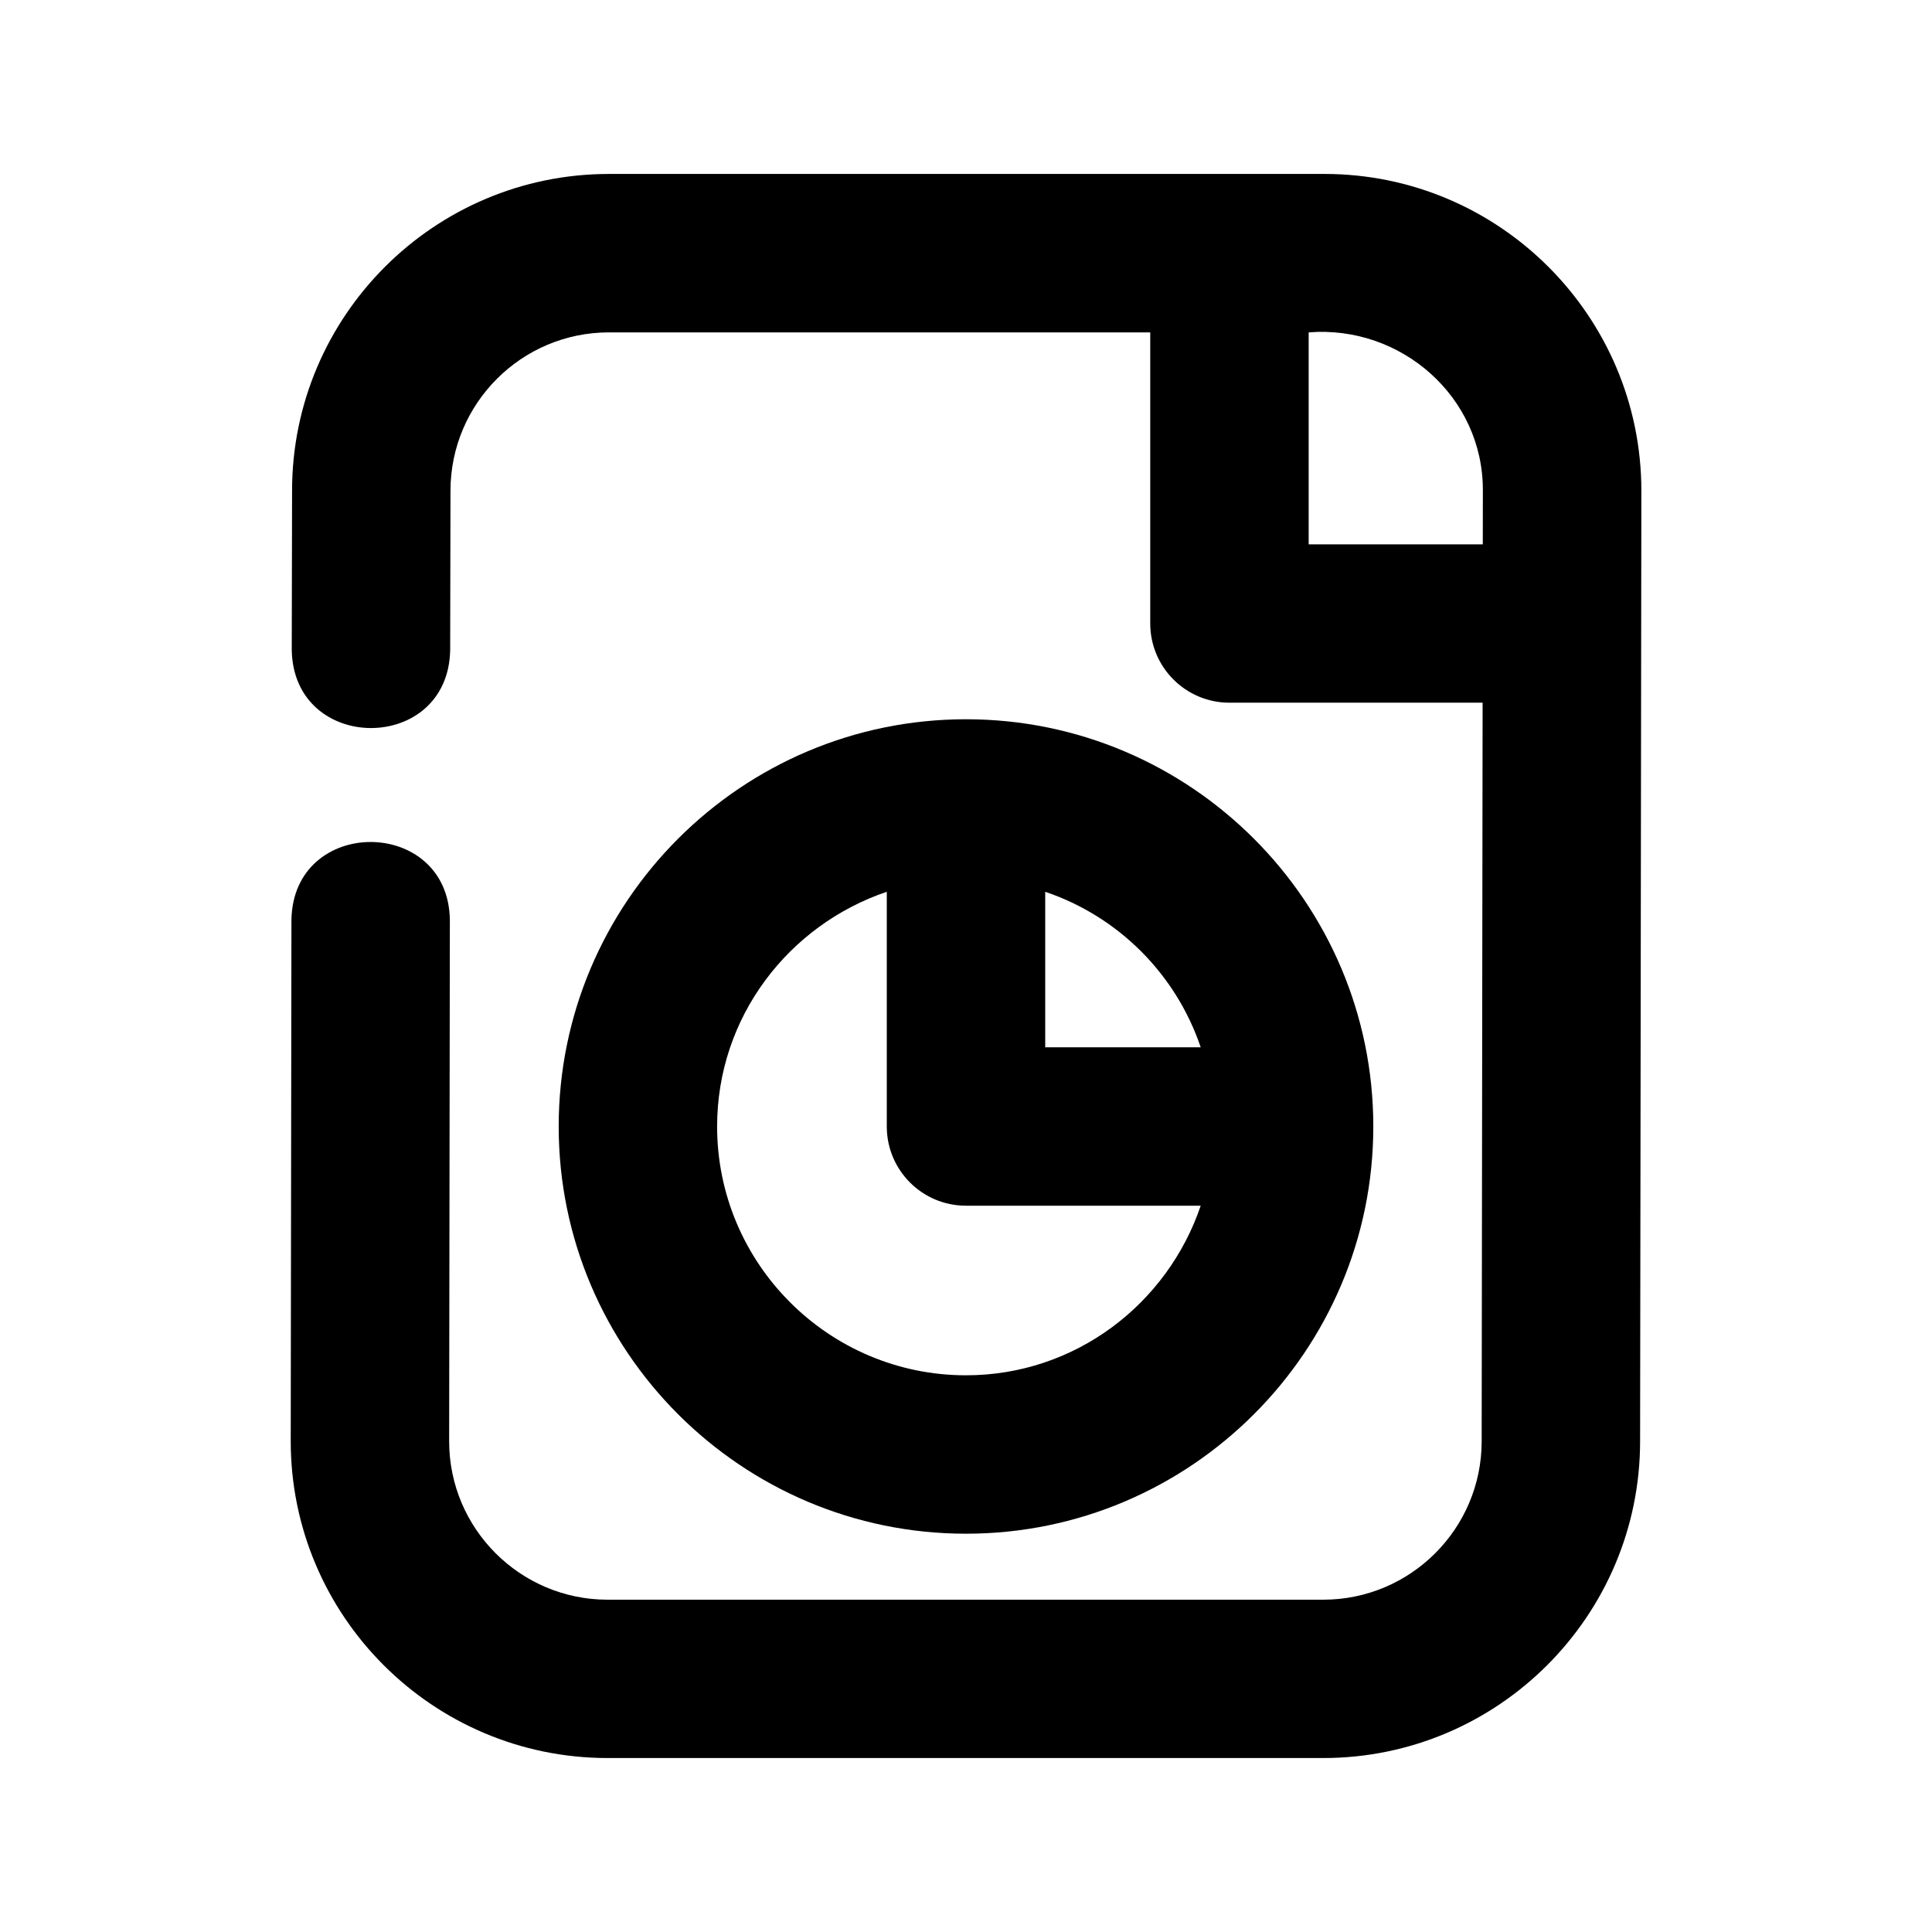
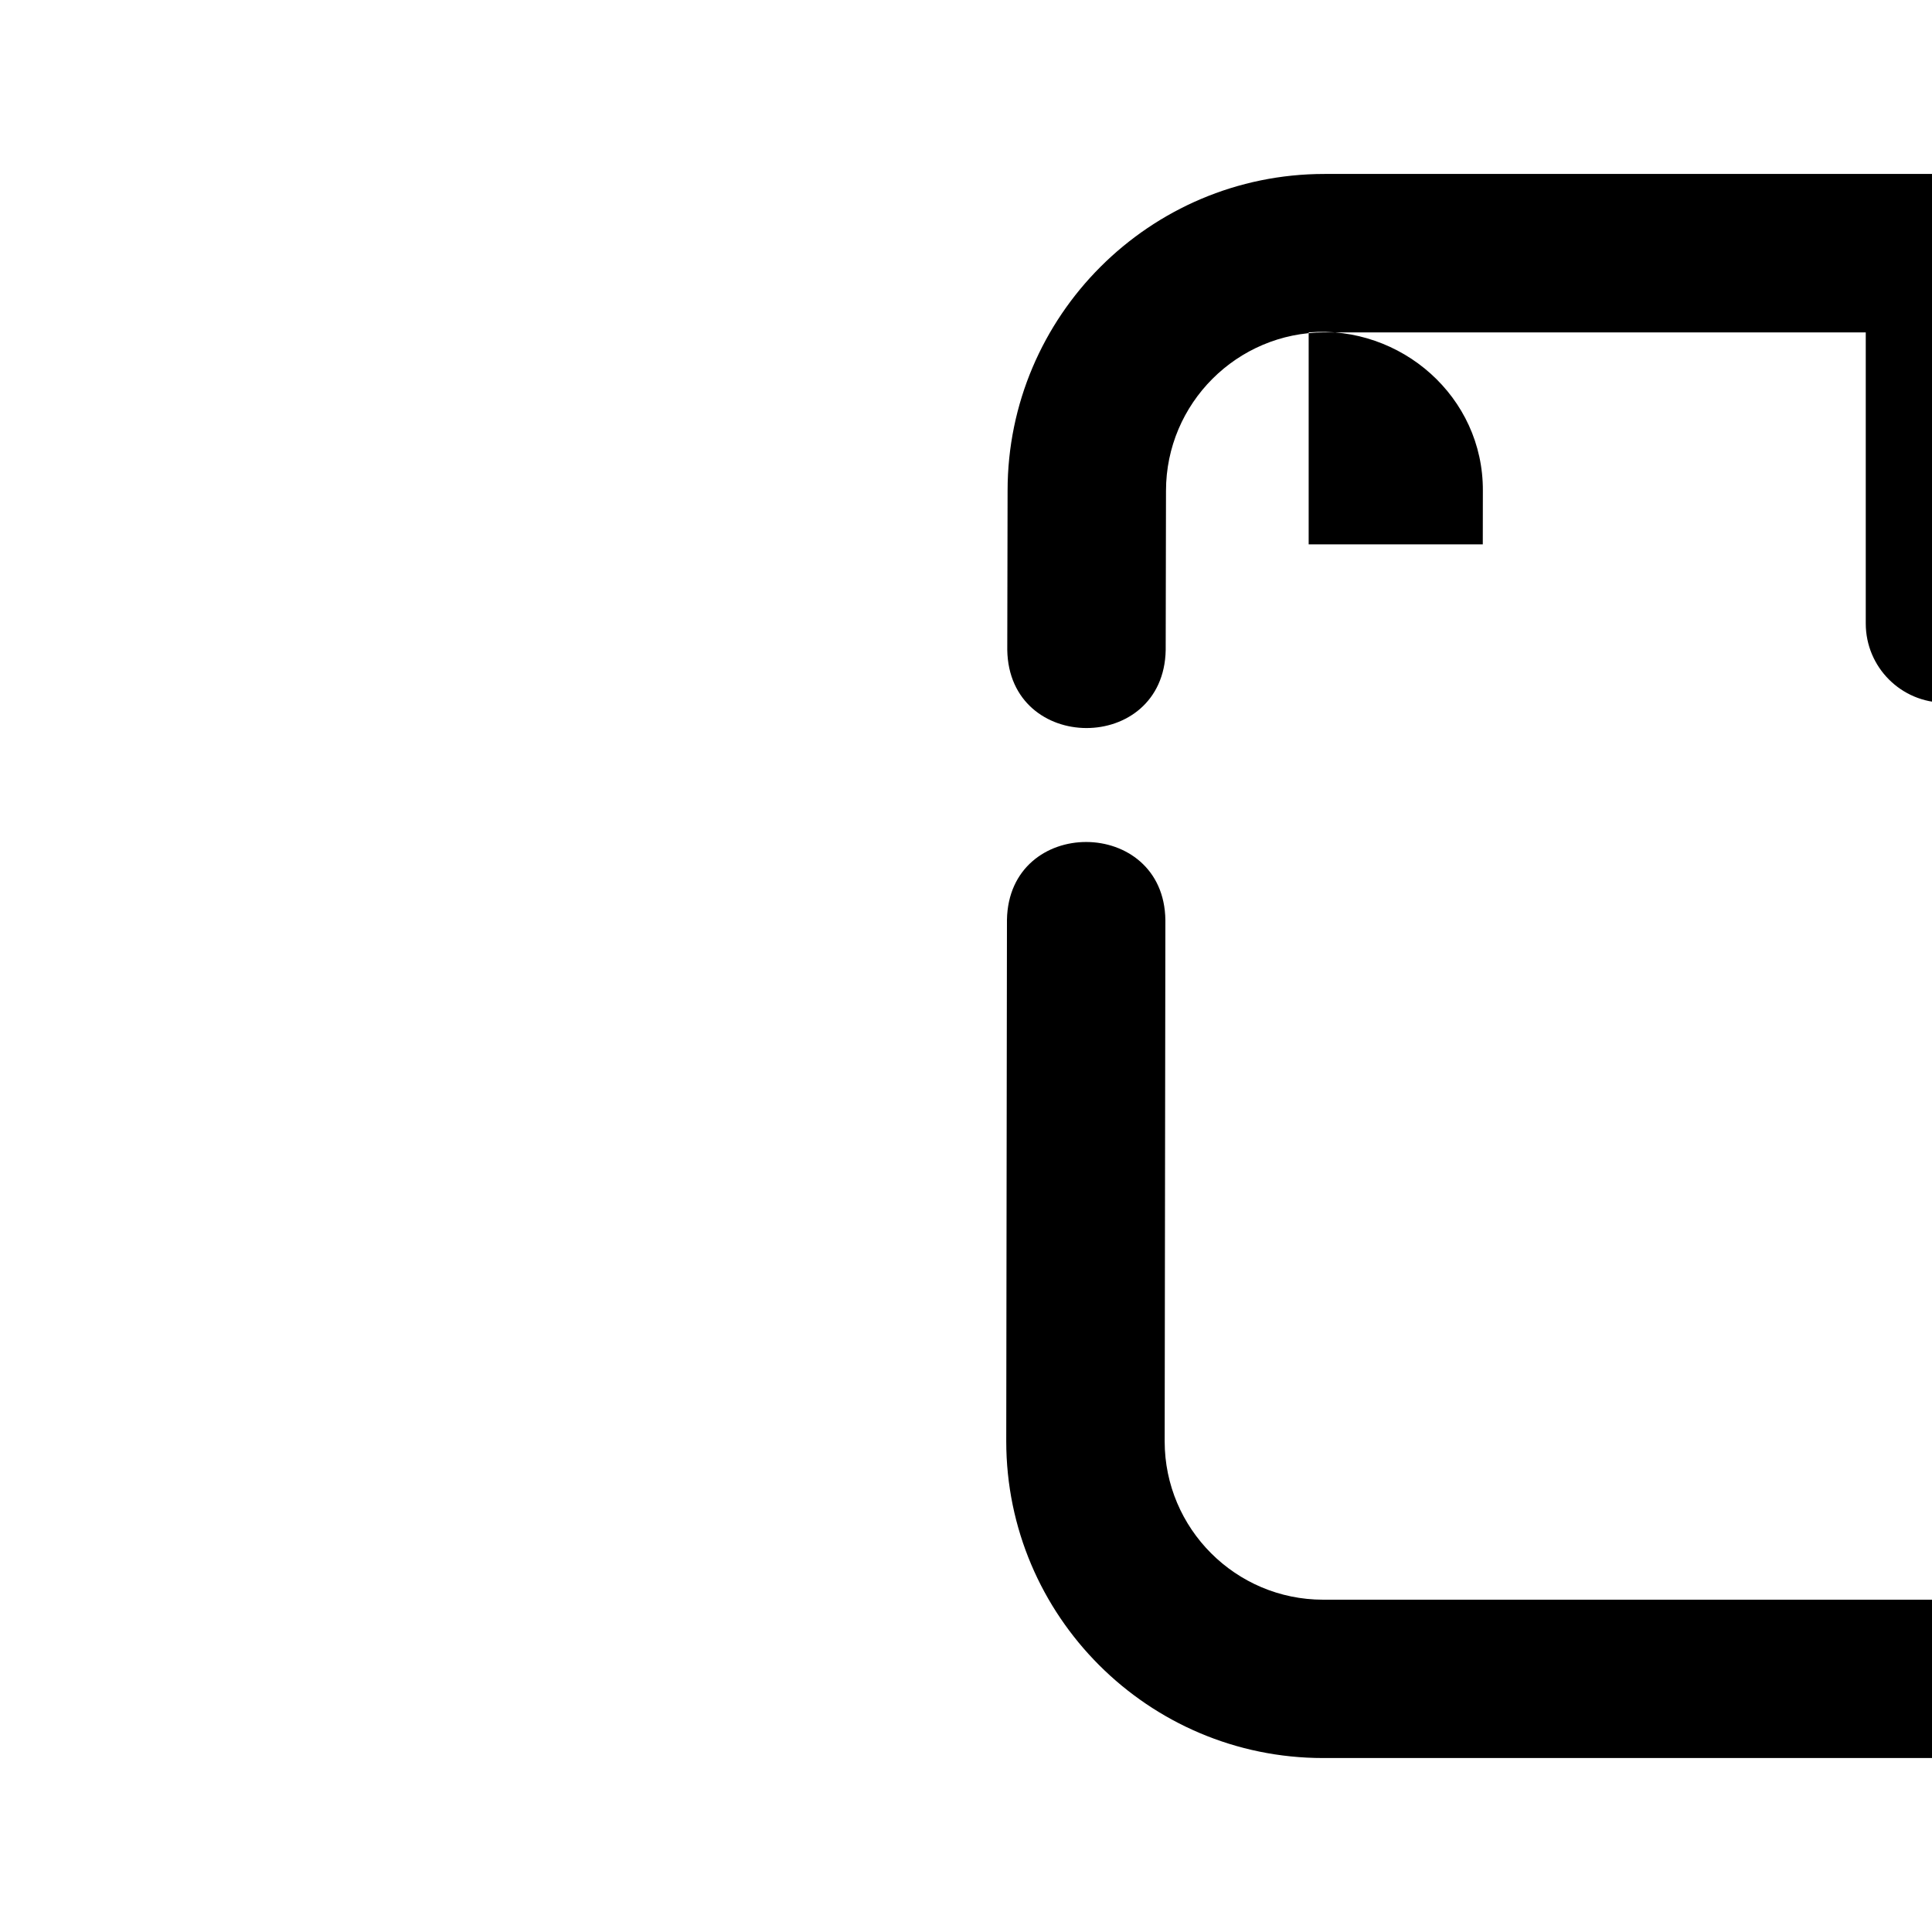
<svg xmlns="http://www.w3.org/2000/svg" fill="#000000" width="800px" height="800px" version="1.1" viewBox="144 144 512 512">
  <g>
-     <path d="m400 550.45c59.512 0 107.94-48.406 107.94-107.92 0-59.512-48.43-107.92-107.94-107.92s-107.94 48.406-107.94 107.92c0 59.508 48.426 107.92 107.94 107.92zm62.199-128.91h-41.207v-41.207c19.418 6.57 34.637 21.812 41.207 41.207zm-83.191-41.207v62.199c0 11.586 9.383 20.992 20.992 20.992h62.199c-8.816 26.031-33.23 44.945-62.199 44.945-36.359 0-65.957-29.578-65.957-65.938 0-28.988 18.914-53.383 44.965-62.199z" />
-     <path d="m494.99 190.1h-189.62c-46.309 0-83.969 37.66-83.969 83.926l-0.086 42.176c0.418 27.582 41.461 27.688 41.984 0.082l0.082-42.215c0-23.152 18.828-41.984 41.984-41.984h143.46v77.145c0 11.586 9.383 20.992 20.992 20.992h67.09l-0.25 195.73c0 23.152-18.828 41.984-41.984 41.984h-189.66c-23.152 0-41.984-18.828-41.984-41.965l0.188-138.13c-0.336-27.5-41.5-27.688-41.984-0.062l-0.188 138.15c0 46.309 37.66 83.969 83.969 83.969h189.66c46.309 0 83.969-37.66 83.969-83.945l0.336-251.91c-0.02-46.285-37.68-83.945-83.988-83.945zm-4.18 98.141v-56.156c24.52-1.953 46.289 17.109 46.164 41.965l-0.02 14.211h-46.145z" />
+     <path d="m494.99 190.1c-46.309 0-83.969 37.66-83.969 83.926l-0.086 42.176c0.418 27.582 41.461 27.688 41.984 0.082l0.082-42.215c0-23.152 18.828-41.984 41.984-41.984h143.46v77.145c0 11.586 9.383 20.992 20.992 20.992h67.09l-0.25 195.73c0 23.152-18.828 41.984-41.984 41.984h-189.66c-23.152 0-41.984-18.828-41.984-41.965l0.188-138.13c-0.336-27.5-41.5-27.688-41.984-0.062l-0.188 138.15c0 46.309 37.66 83.969 83.969 83.969h189.66c46.309 0 83.969-37.66 83.969-83.945l0.336-251.91c-0.02-46.285-37.68-83.945-83.988-83.945zm-4.18 98.141v-56.156c24.52-1.953 46.289 17.109 46.164 41.965l-0.02 14.211h-46.145z" />
  </g>
</svg>